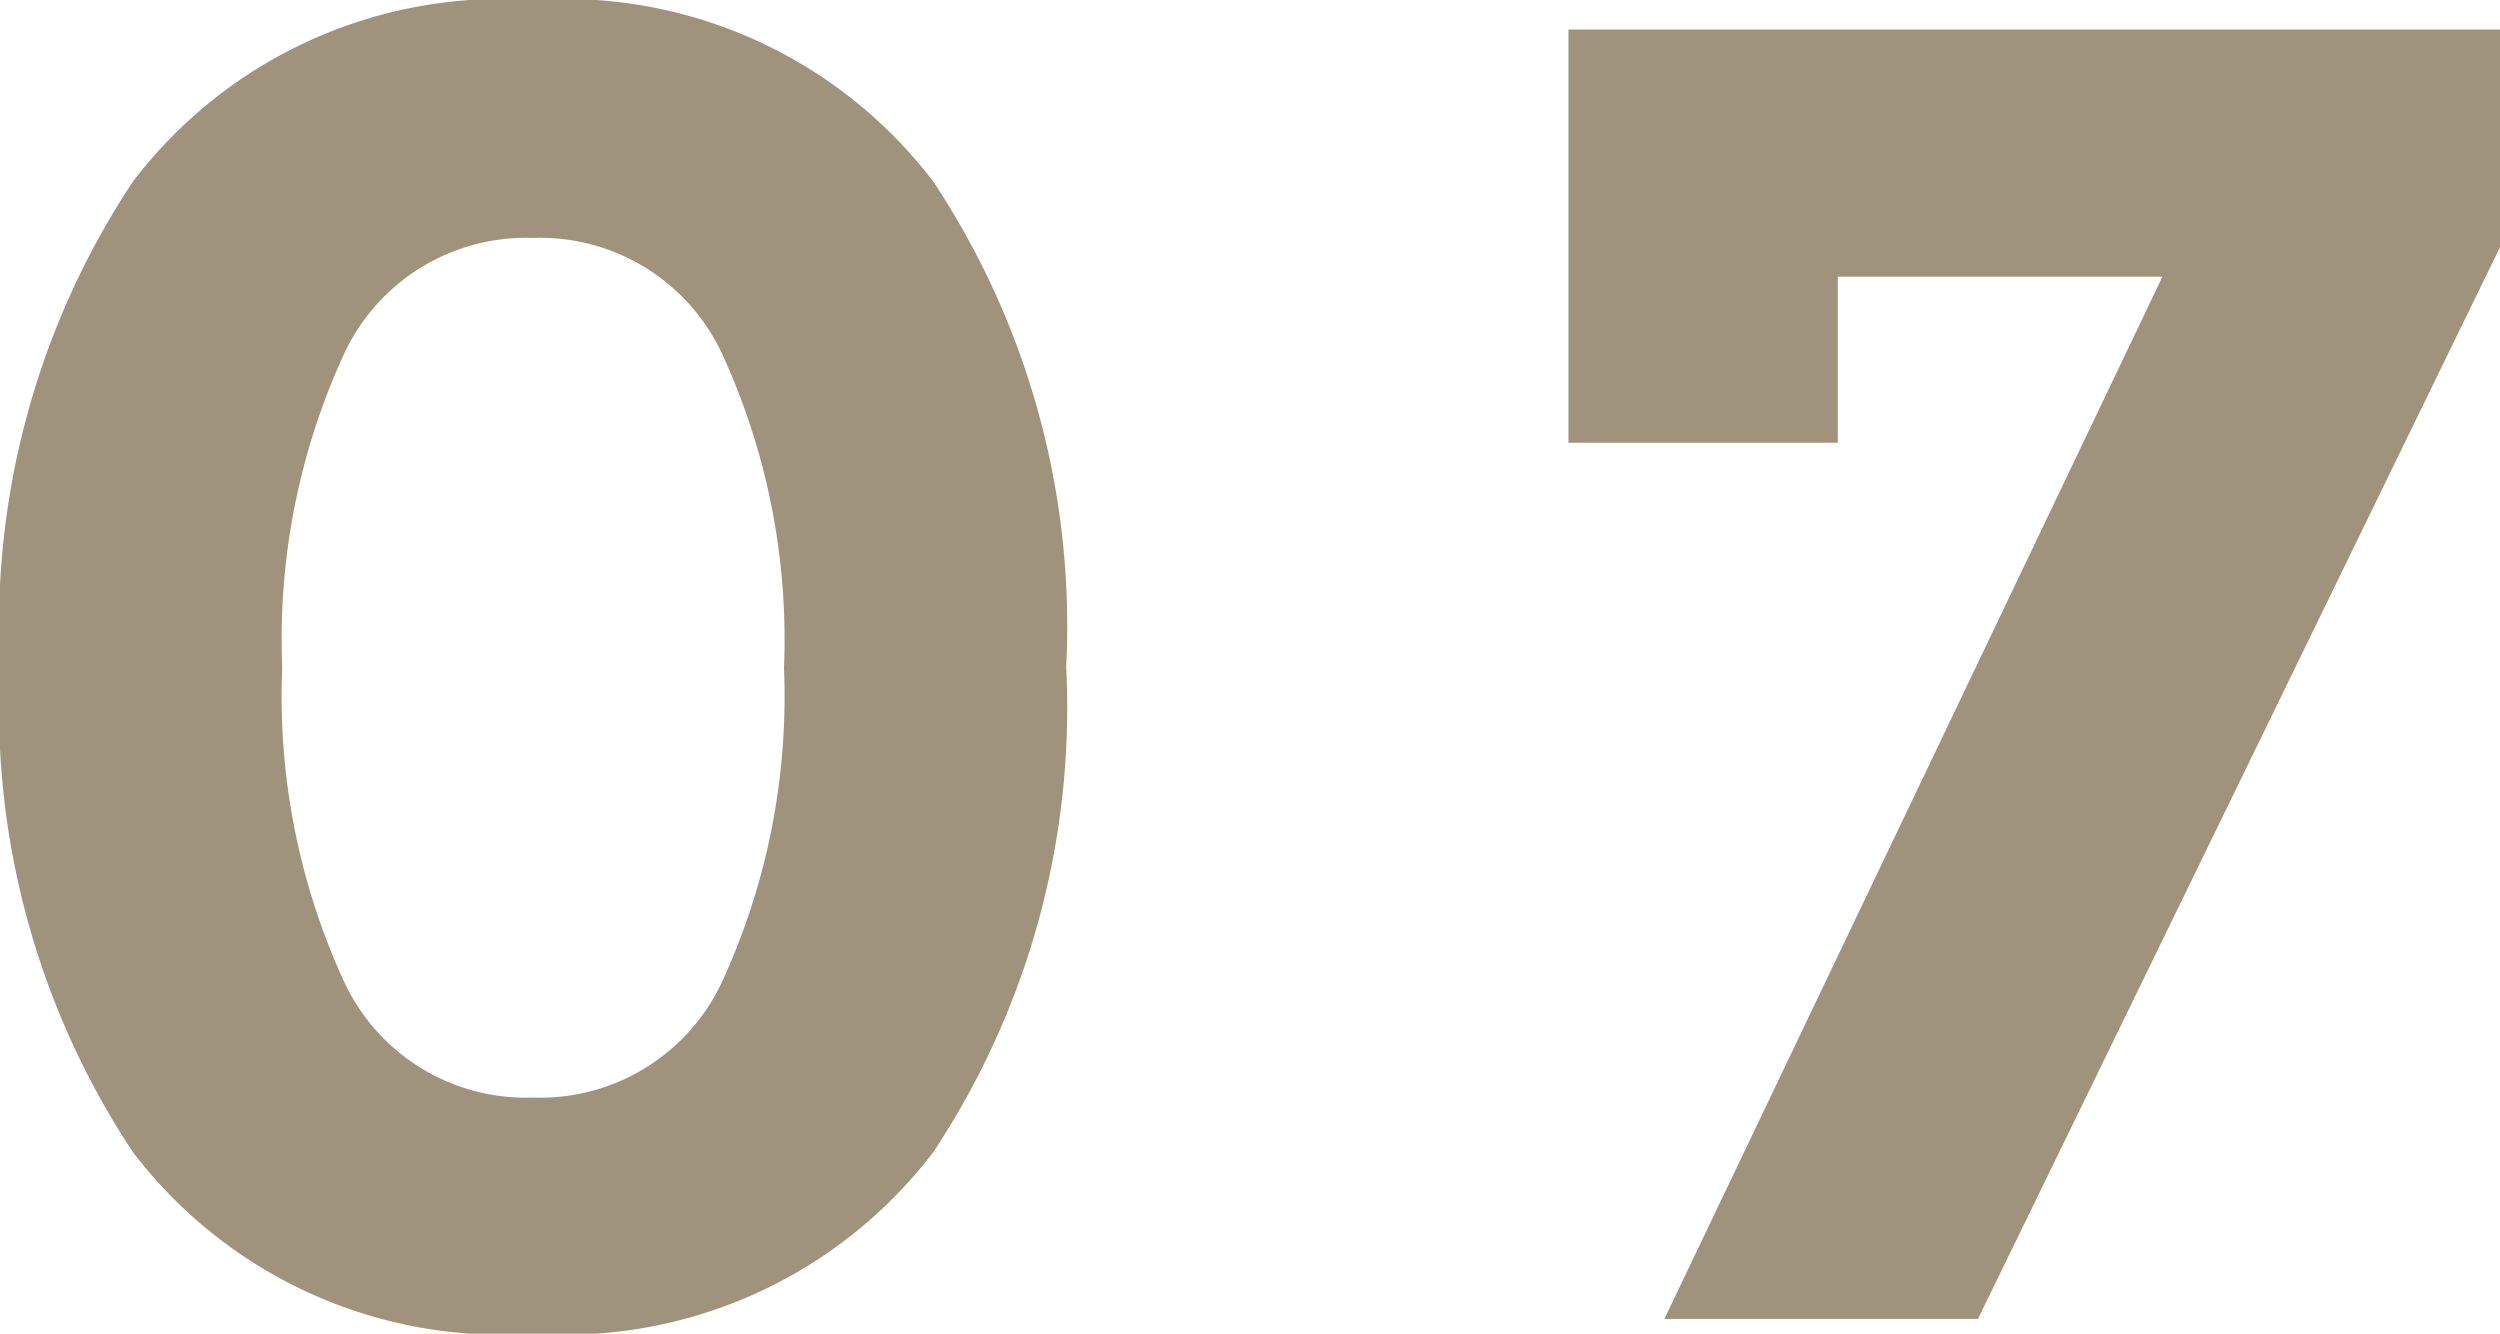
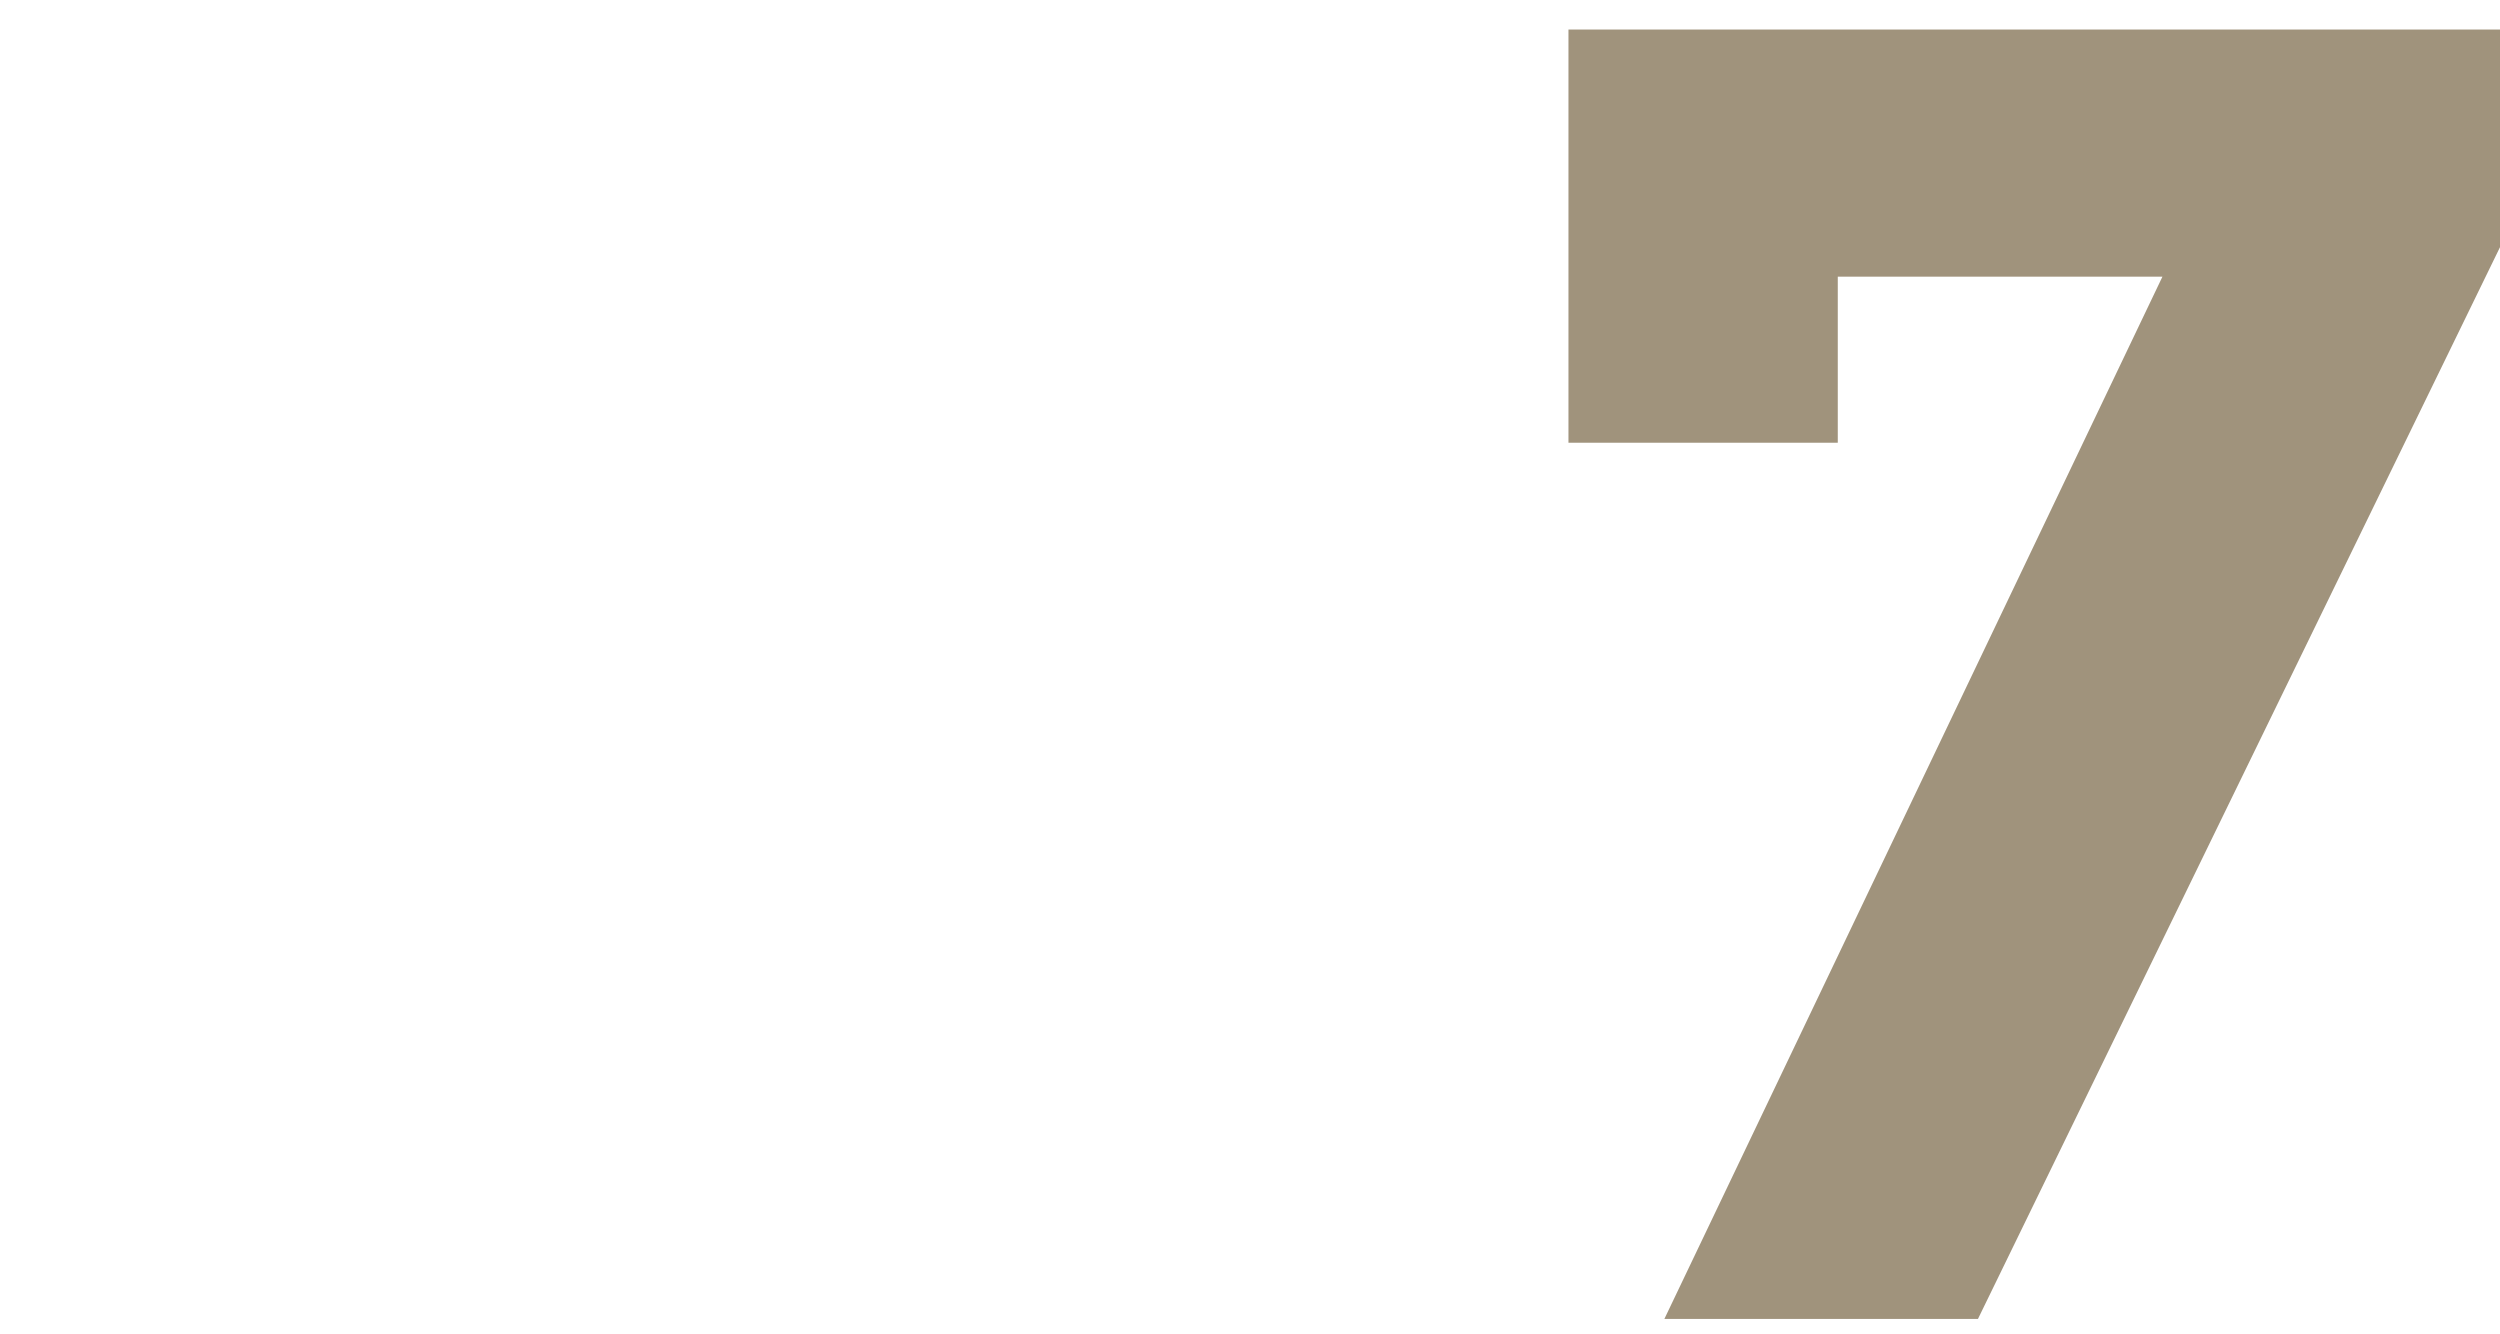
<svg xmlns="http://www.w3.org/2000/svg" viewBox="0 0 18.974 10.122">
  <defs>
    <style>.cls-1{fill:#a0937c;}</style>
  </defs>
  <title>アセット 7</title>
  <g id="レイヤー_2" data-name="レイヤー 2">
    <g id="レイヤー_1-2" data-name="レイヤー 1">
-       <path class="cls-1" d="M4.046,10.122A3.517,3.517,0,0,1,1.008,8.743,6.105,6.105,0,0,1,0,5.061,6.105,6.105,0,0,1,1.008,1.379,3.517,3.517,0,0,1,4.046,0,3.518,3.518,0,0,1,7.084,1.379,6.105,6.105,0,0,1,8.092,5.061,6.105,6.105,0,0,1,7.084,8.743,3.518,3.518,0,0,1,4.046,10.122ZM2.604,2.702a5.179,5.179,0,0,0-.462,2.366A5.175,5.175,0,0,0,2.604,7.434a1.521,1.521,0,0,0,1.442.896,1.522,1.522,0,0,0,1.442-.896,5.176,5.176,0,0,0,.462-2.366,5.179,5.179,0,0,0-.462-2.366,1.523,1.523,0,0,0-1.442-.896A1.522,1.522,0,0,0,2.604,2.702Z" />
      <path class="cls-1" d="M11.904,3.36V.224h7.07V1.876l-3.962,8.134H12.632l3.78-7.91H13.948V3.36Z" />
    </g>
  </g>
</svg>